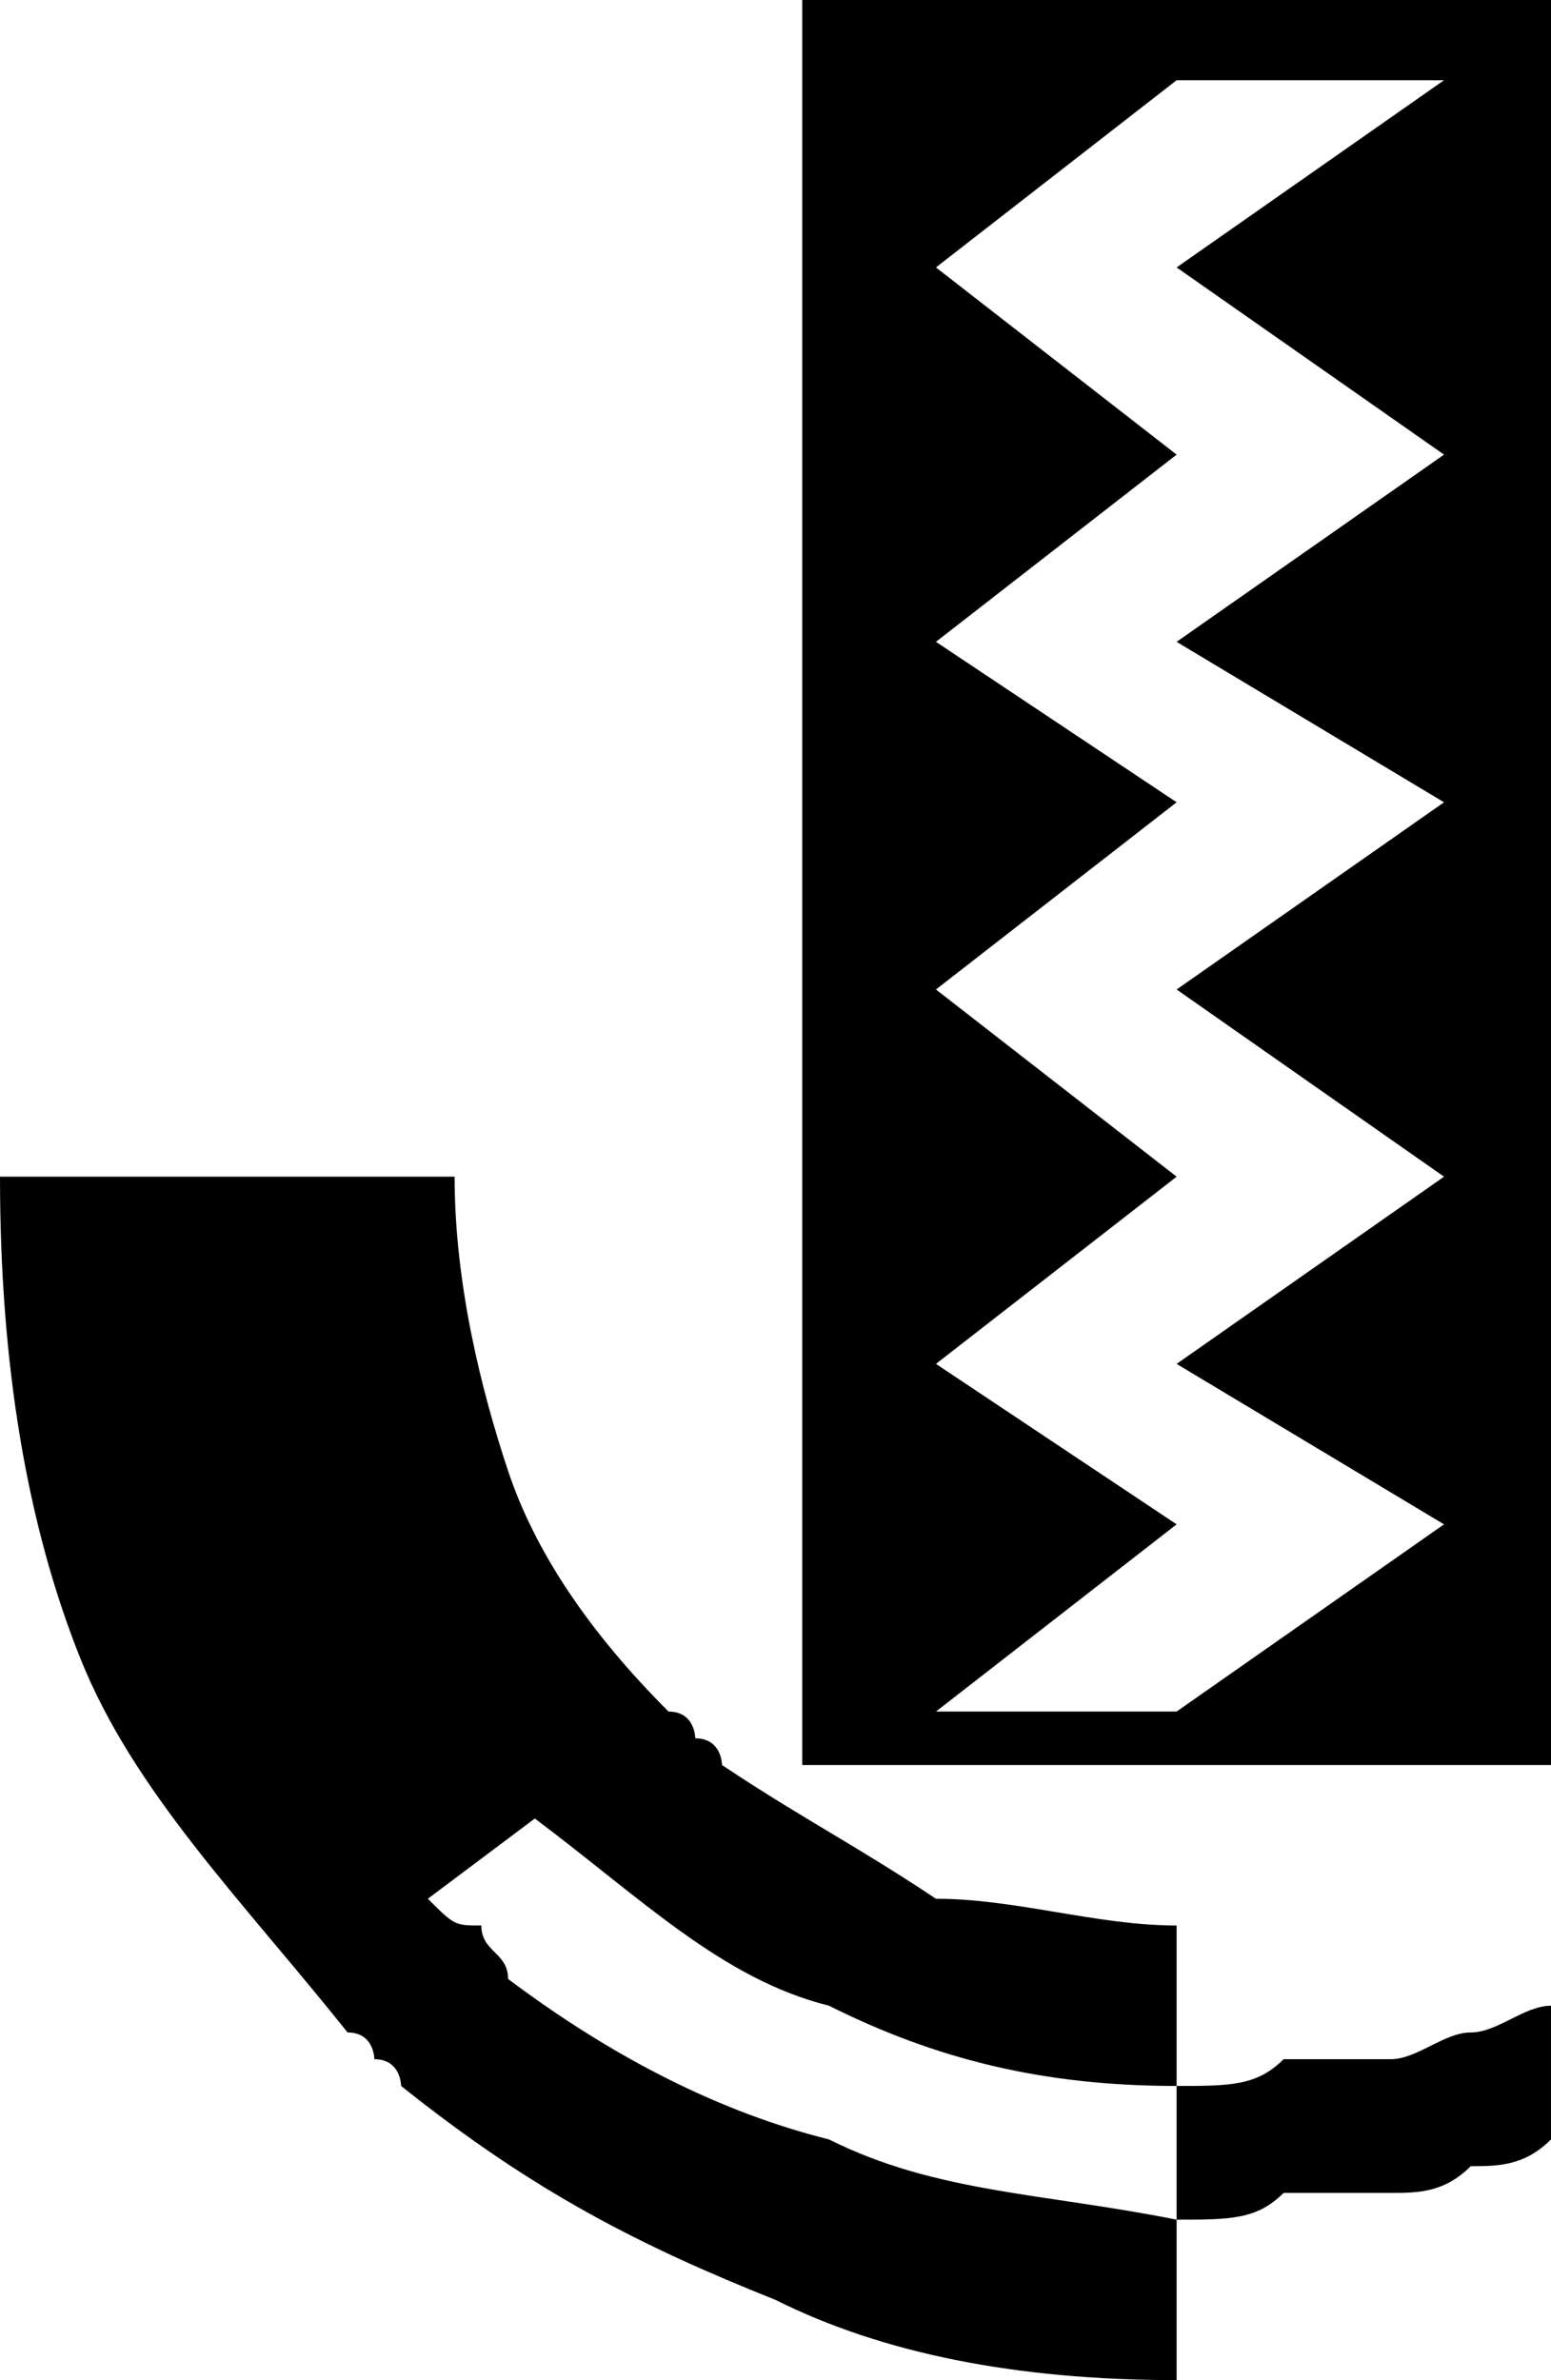
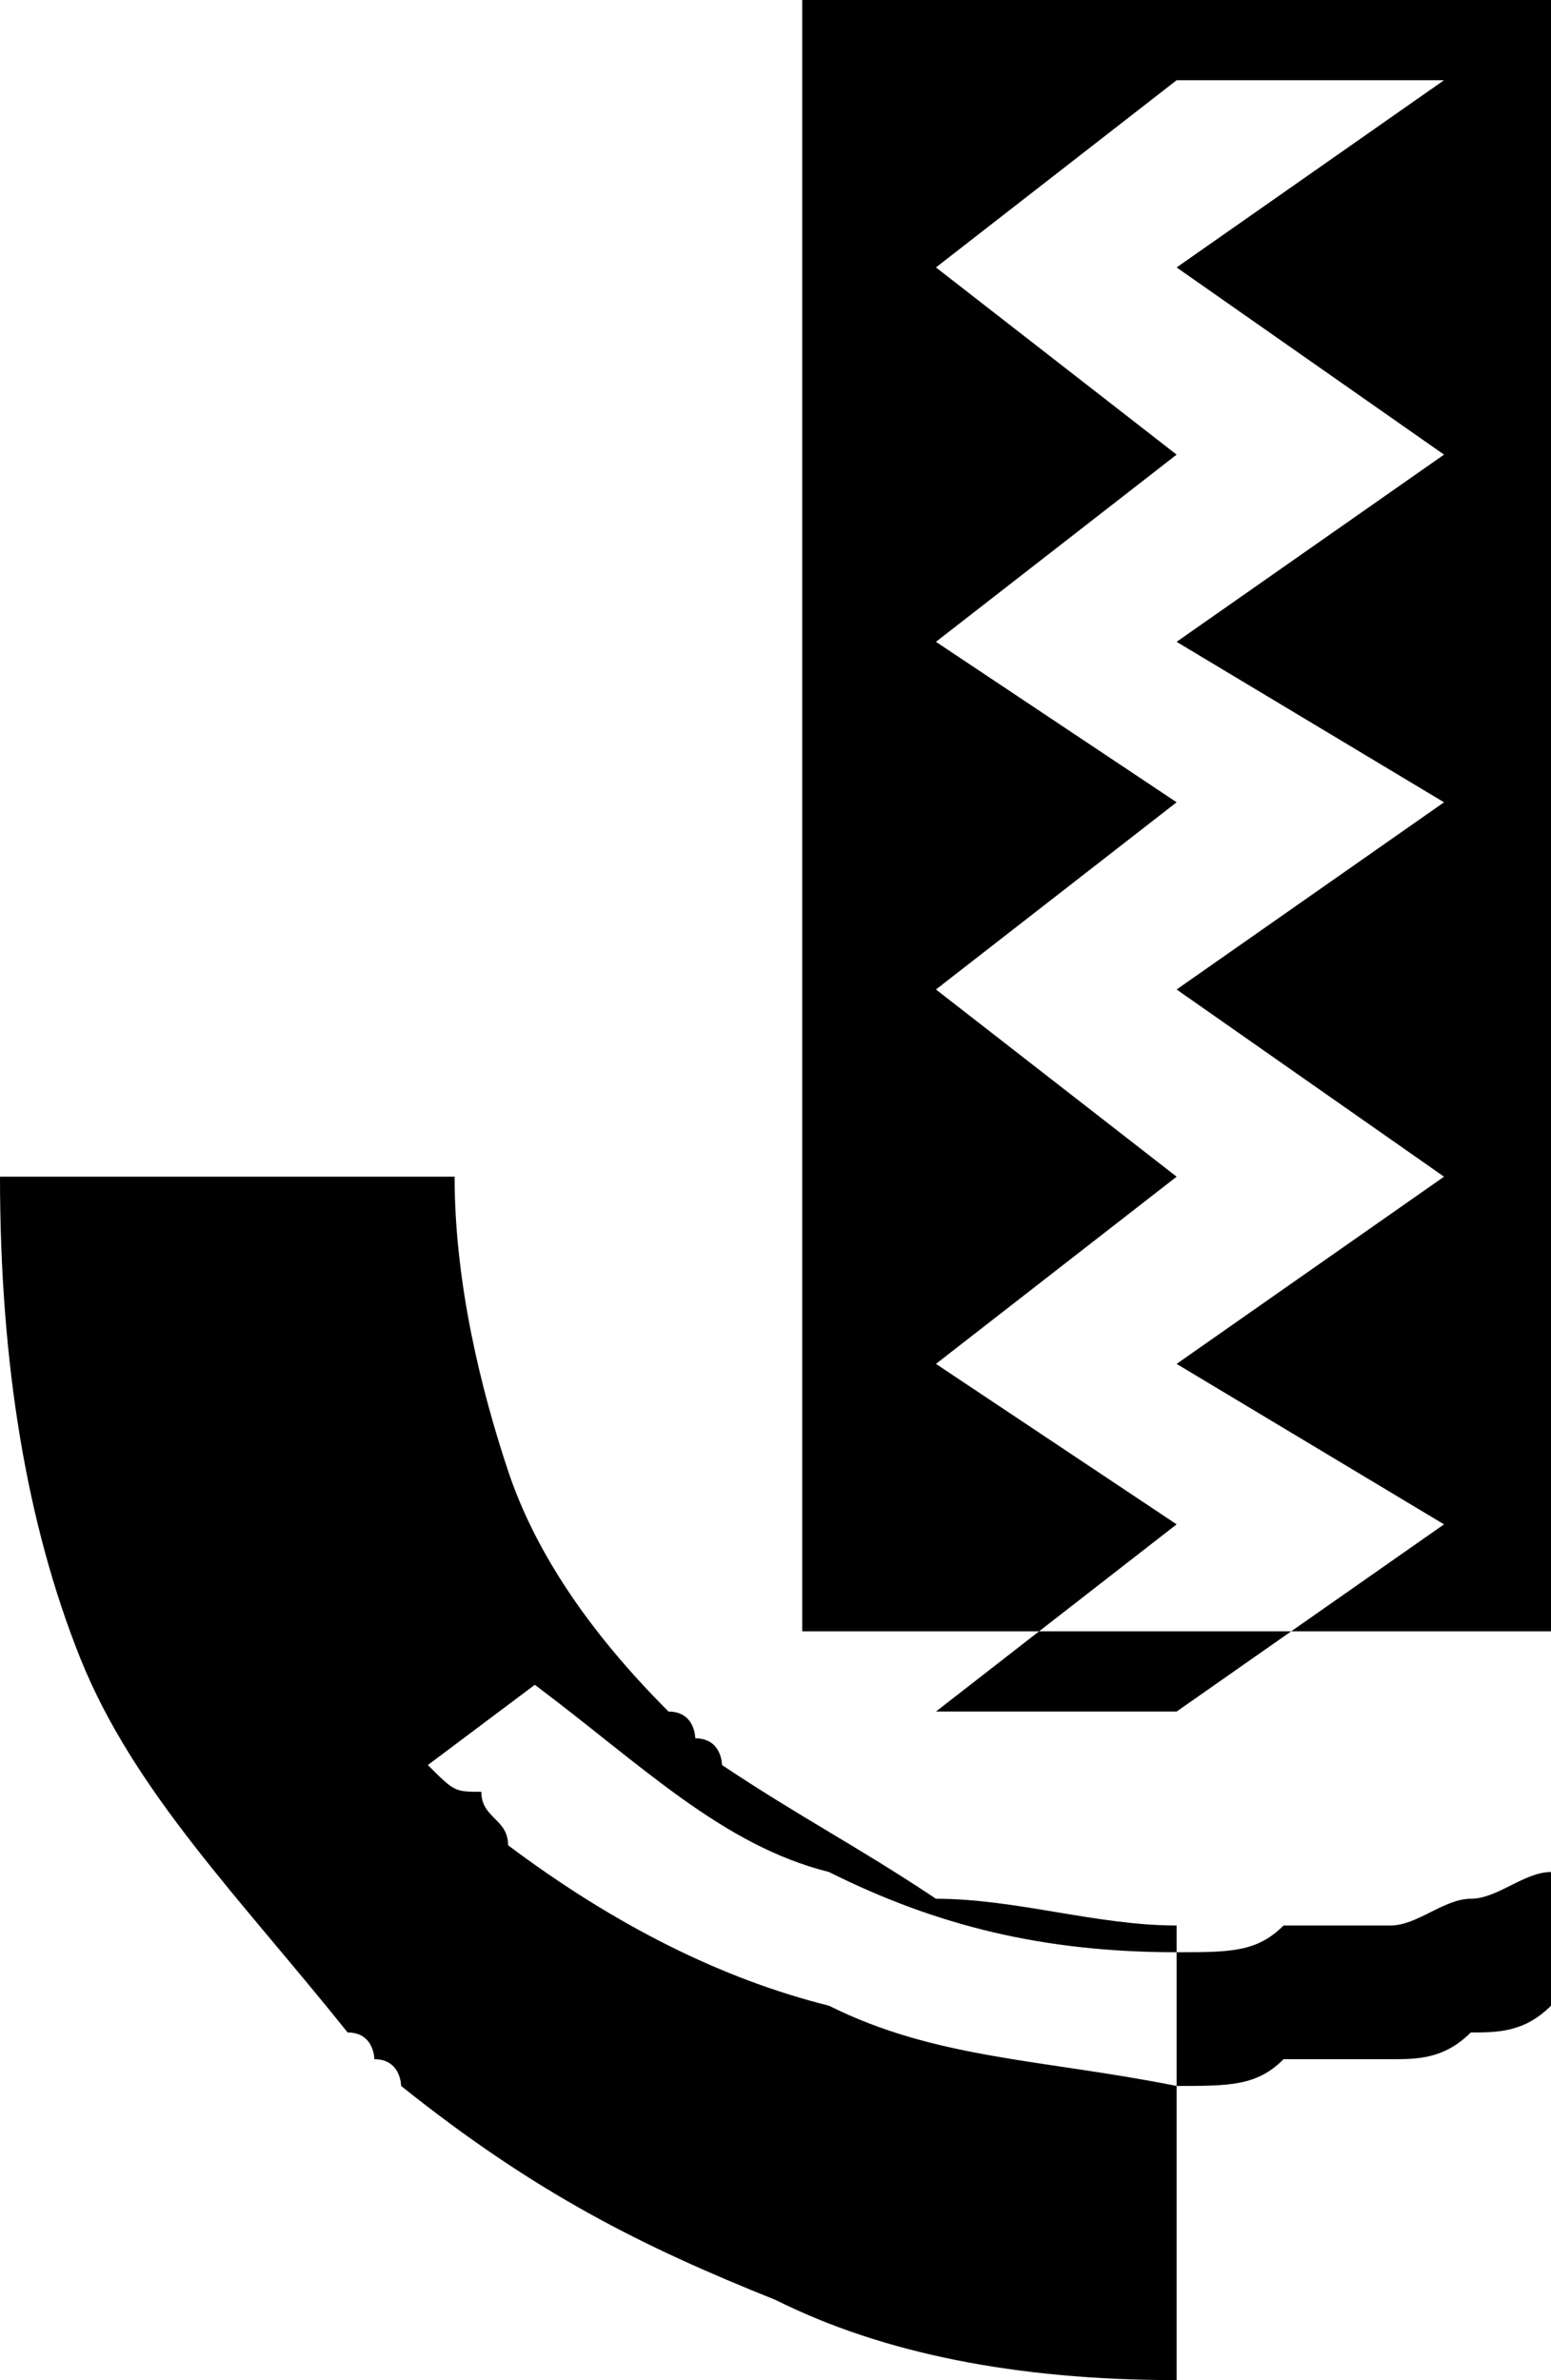
<svg xmlns="http://www.w3.org/2000/svg" width="58" height="89" version="1.2">
-   <path d="M44 89V72c-3 0-6-1-9-1-3-2-5-3-8-5 0 0 0-1-1-1 0 0 0-1-1-1-3-3-5-6-6-9s-2-7-2-11H0c0 7 1 13 3 18s6 9 10 14c1 0 1 1 1 1 1 0 1 1 1 1 5 4 9 6 14 8 4 2 9 3 15 3m14-14v5c-1 1-2 1-3 1-1 1-2 1-3 1h-4c-1 1-2 1-4 1-5-1-9-1-13-3-4-1-8-3-12-6 0-1-1-1-1-2-1 0-1 0-2-1l4-3c4 3 7 6 11 7 4 2 8 3 13 3 2 0 3 0 4-1h4c1 0 2-1 3-1s2-1 3-1m0-75H30v66h28V0M44 3h10l-10 7 10 7-10 7 10 6-10 7 10 7-10 7 10 6-10 7h-9l9-7-9-6 9-7-9-7 9-7-9-6 9-7-9-7 9-7" font-family="'Sans Serif'" font-size="12.5" font-weight="400" />
+   <path d="M44 89V72c-3 0-6-1-9-1-3-2-5-3-8-5 0 0 0-1-1-1 0 0 0-1-1-1-3-3-5-6-6-9s-2-7-2-11H0c0 7 1 13 3 18s6 9 10 14c1 0 1 1 1 1 1 0 1 1 1 1 5 4 9 6 14 8 4 2 9 3 15 3m14-14c-1 1-2 1-3 1-1 1-2 1-3 1h-4c-1 1-2 1-4 1-5-1-9-1-13-3-4-1-8-3-12-6 0-1-1-1-1-2-1 0-1 0-2-1l4-3c4 3 7 6 11 7 4 2 8 3 13 3 2 0 3 0 4-1h4c1 0 2-1 3-1s2-1 3-1m0-75H30v66h28V0M44 3h10l-10 7 10 7-10 7 10 6-10 7 10 7-10 7 10 6-10 7h-9l9-7-9-6 9-7-9-7 9-7-9-6 9-7-9-7 9-7" font-family="'Sans Serif'" font-size="12.5" font-weight="400" />
</svg>